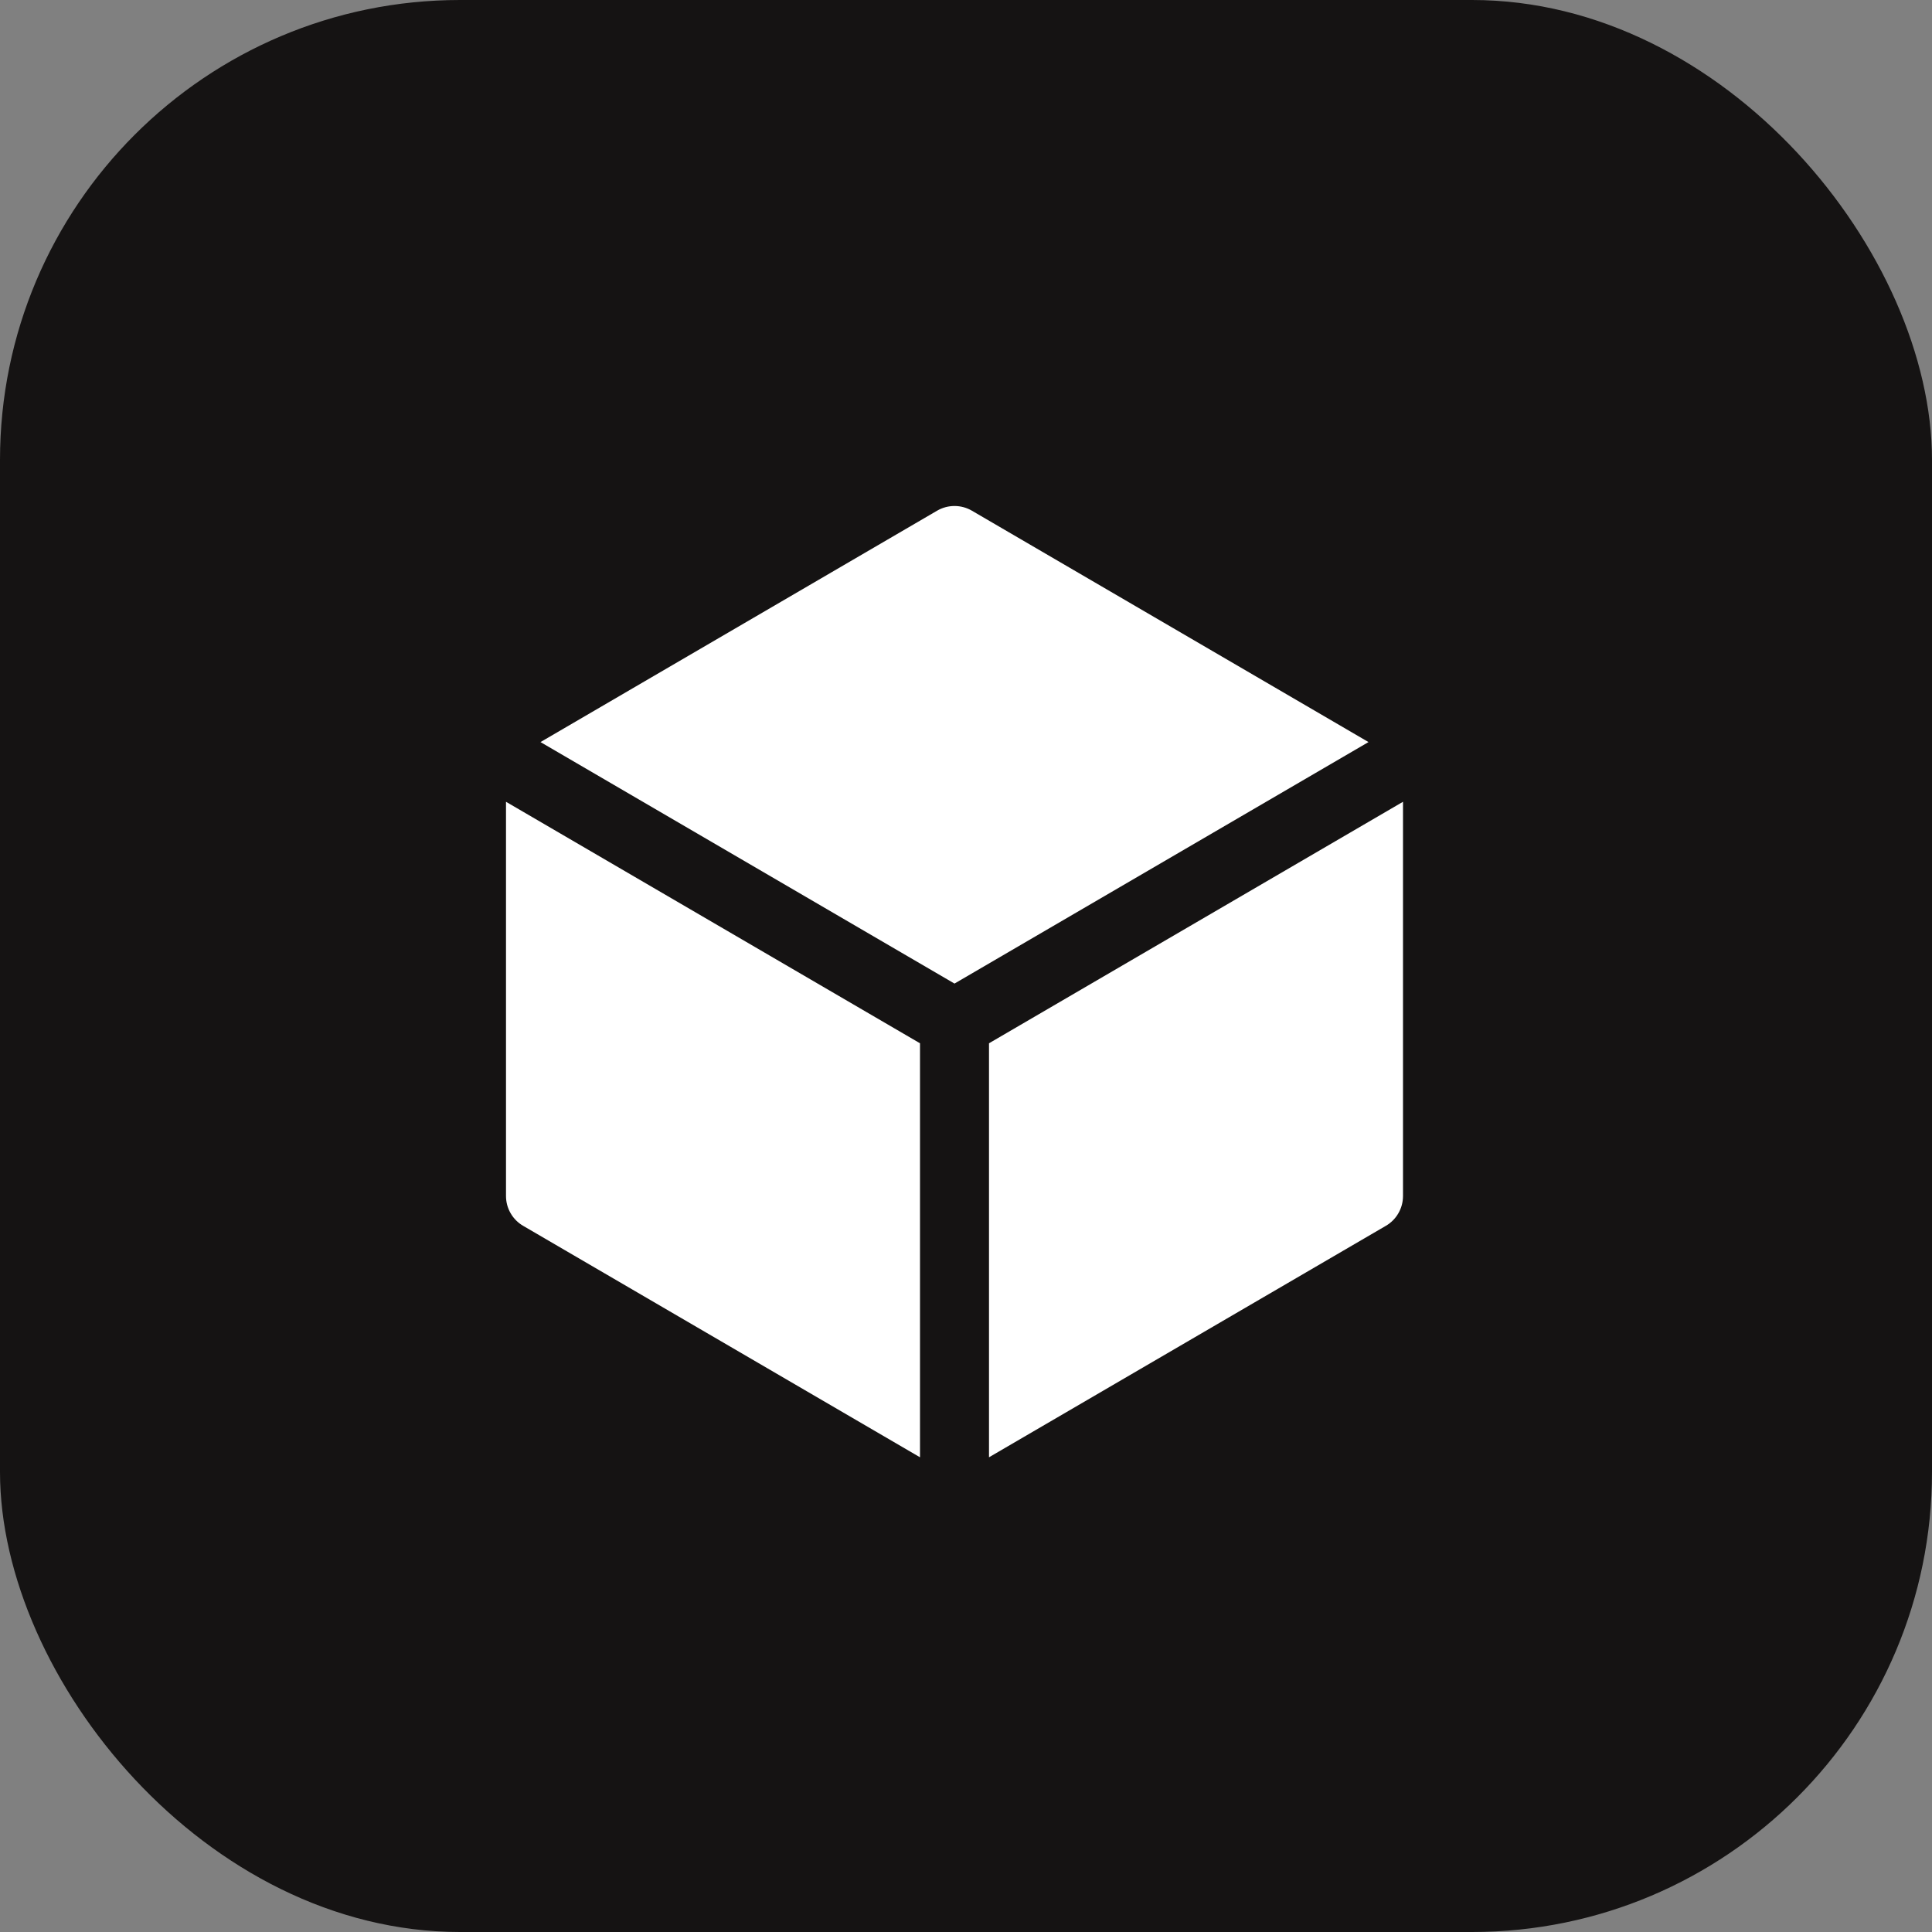
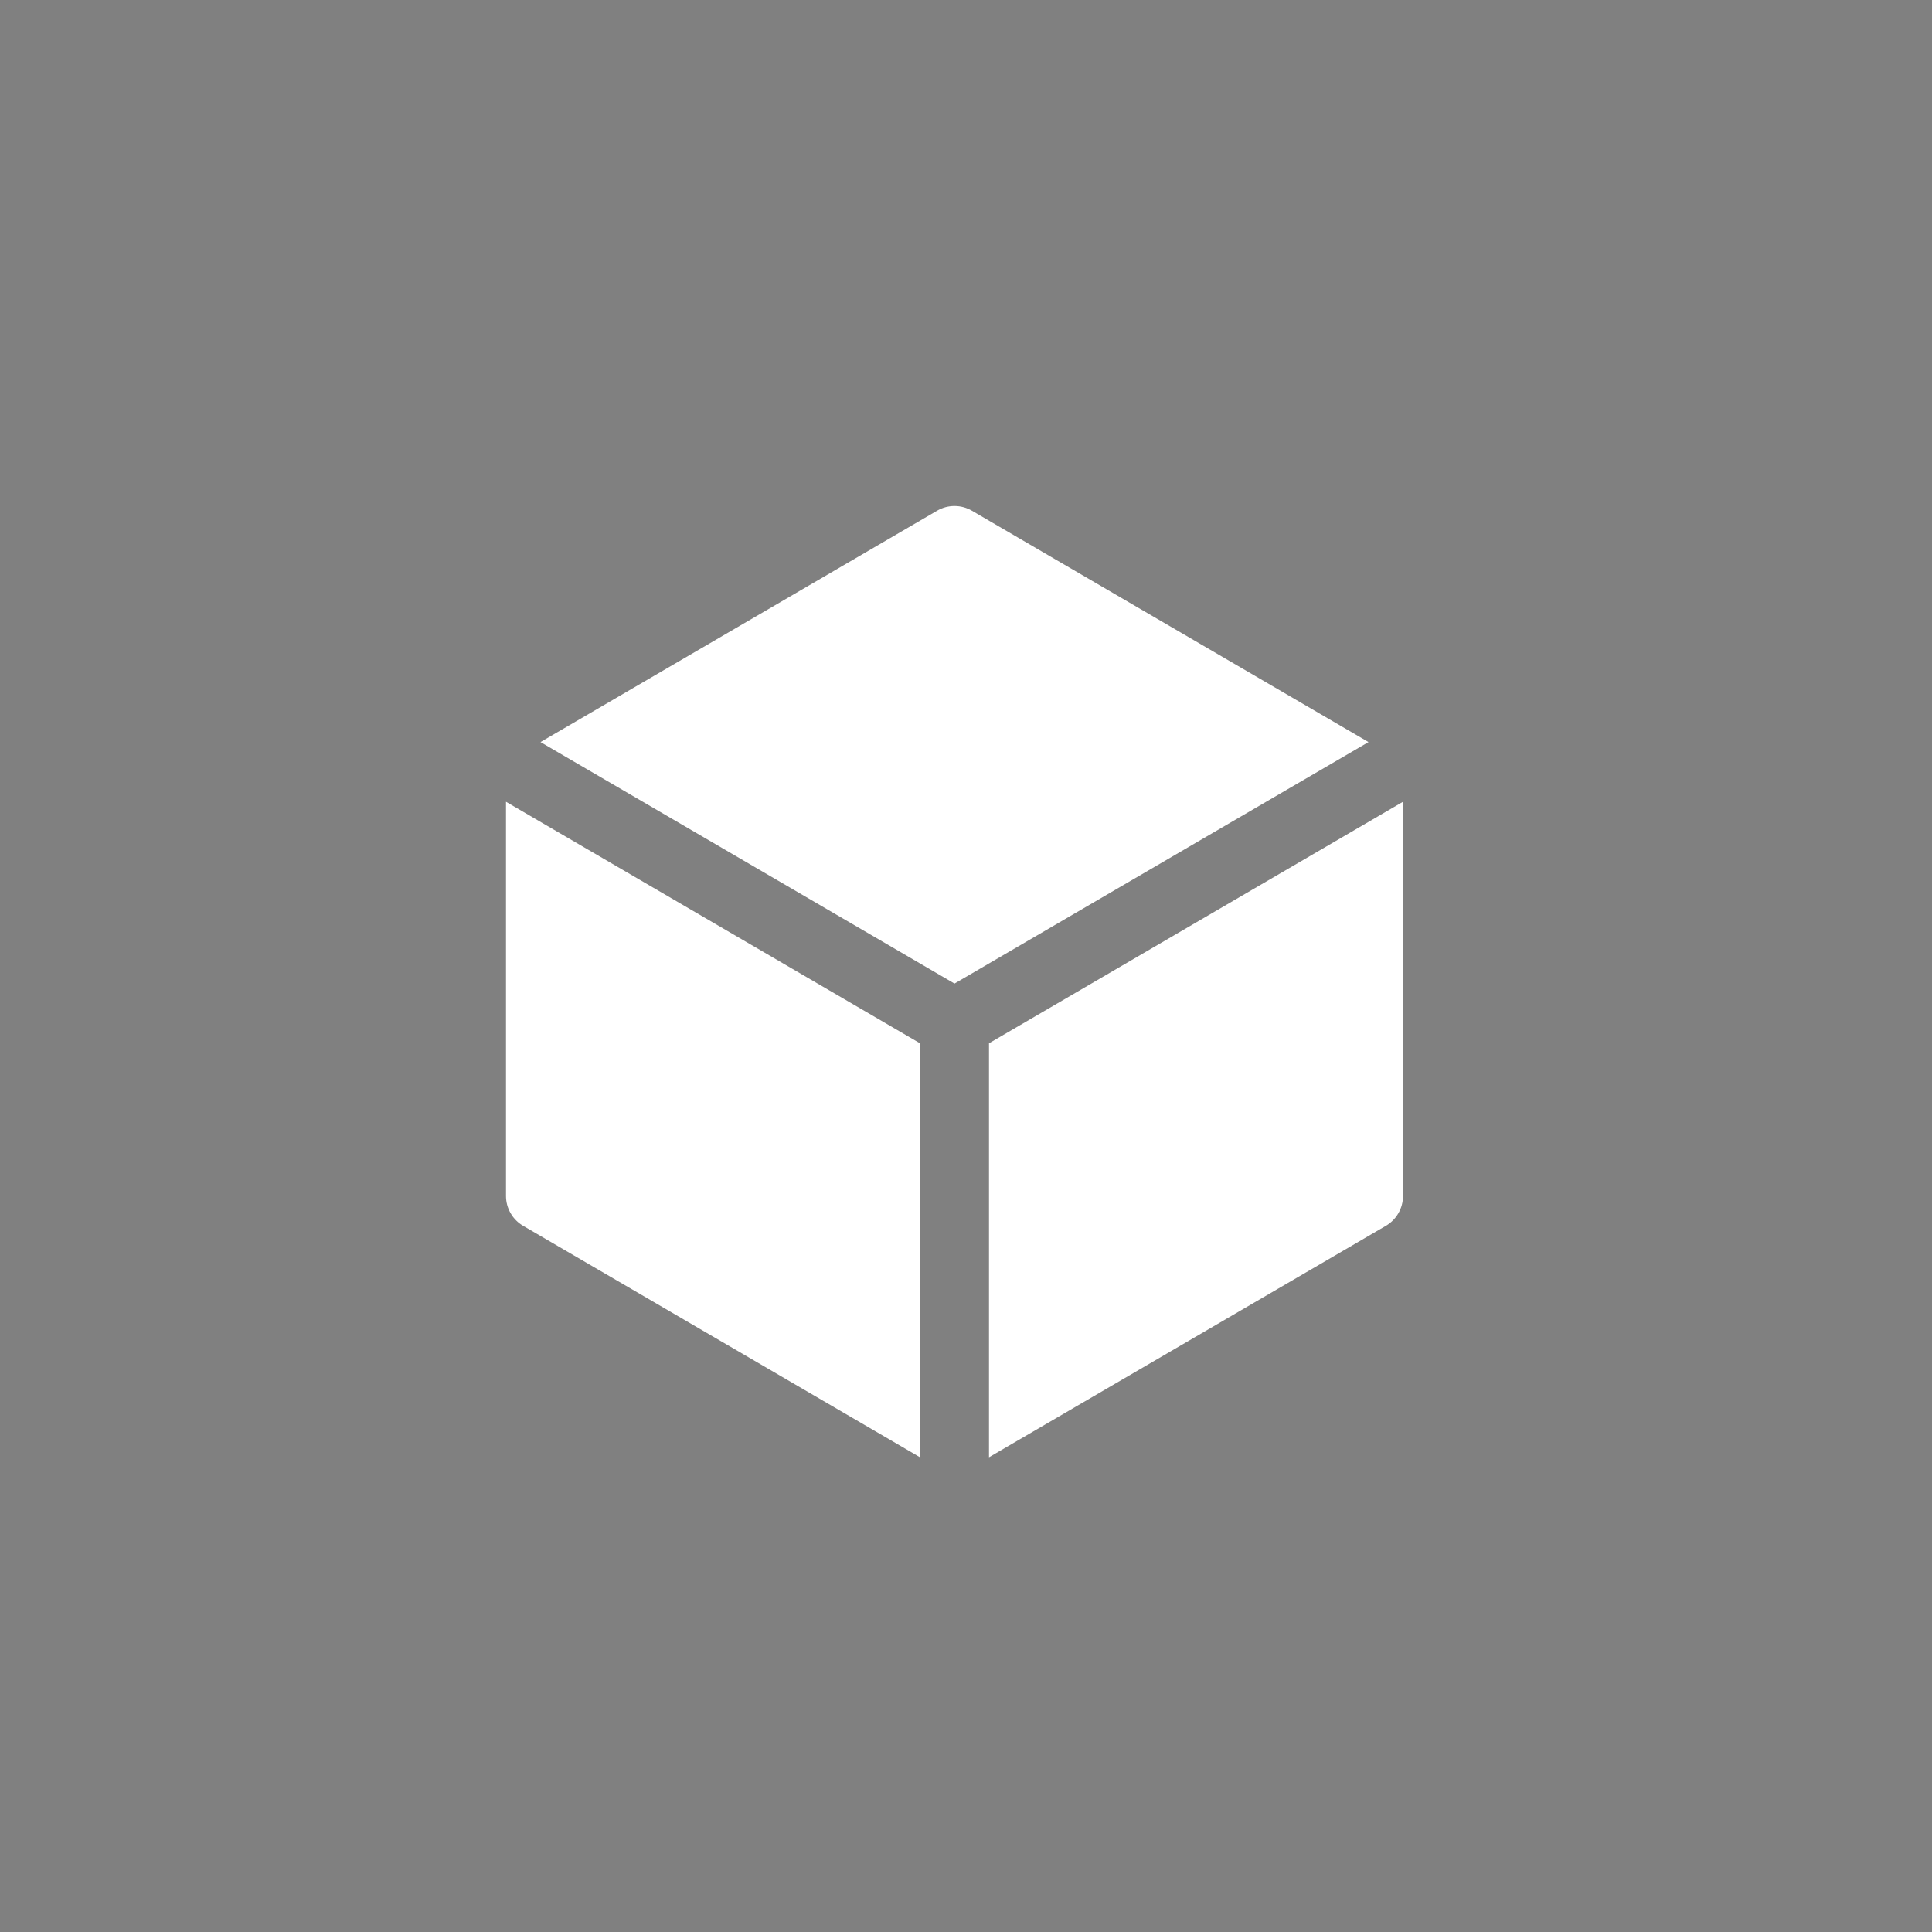
<svg xmlns="http://www.w3.org/2000/svg" width="42" height="42" viewBox="0 0 42 42" fill="none">
  <rect x="0" y="0" width="42" height="42" fill="#808080" stroke="none" />
  <g id="Group 36711">
-     <rect id="Rectangle 18806" width="42" height="42" rx="10" fill="#151313" />
    <g id="Group 36707">
      <path id="Vector" d="M21.128 11.102C21.013 11.035 20.883 11 20.75 11C20.617 11 20.487 11.035 20.372 11.102L11.75 16.132L20.75 21.382L29.75 16.132L21.128 11.102ZM30.5 17.43L21.5 22.68V31.68L30.128 26.648C30.241 26.582 30.335 26.488 30.4 26.374C30.466 26.26 30.5 26.131 30.5 26V17.43ZM20 31.68V22.68L11 17.43V26C11 26.131 11.034 26.26 11.1 26.374C11.165 26.488 11.259 26.582 11.372 26.648L20 31.68Z" fill="white" />
    </g>
  </g>
</svg>